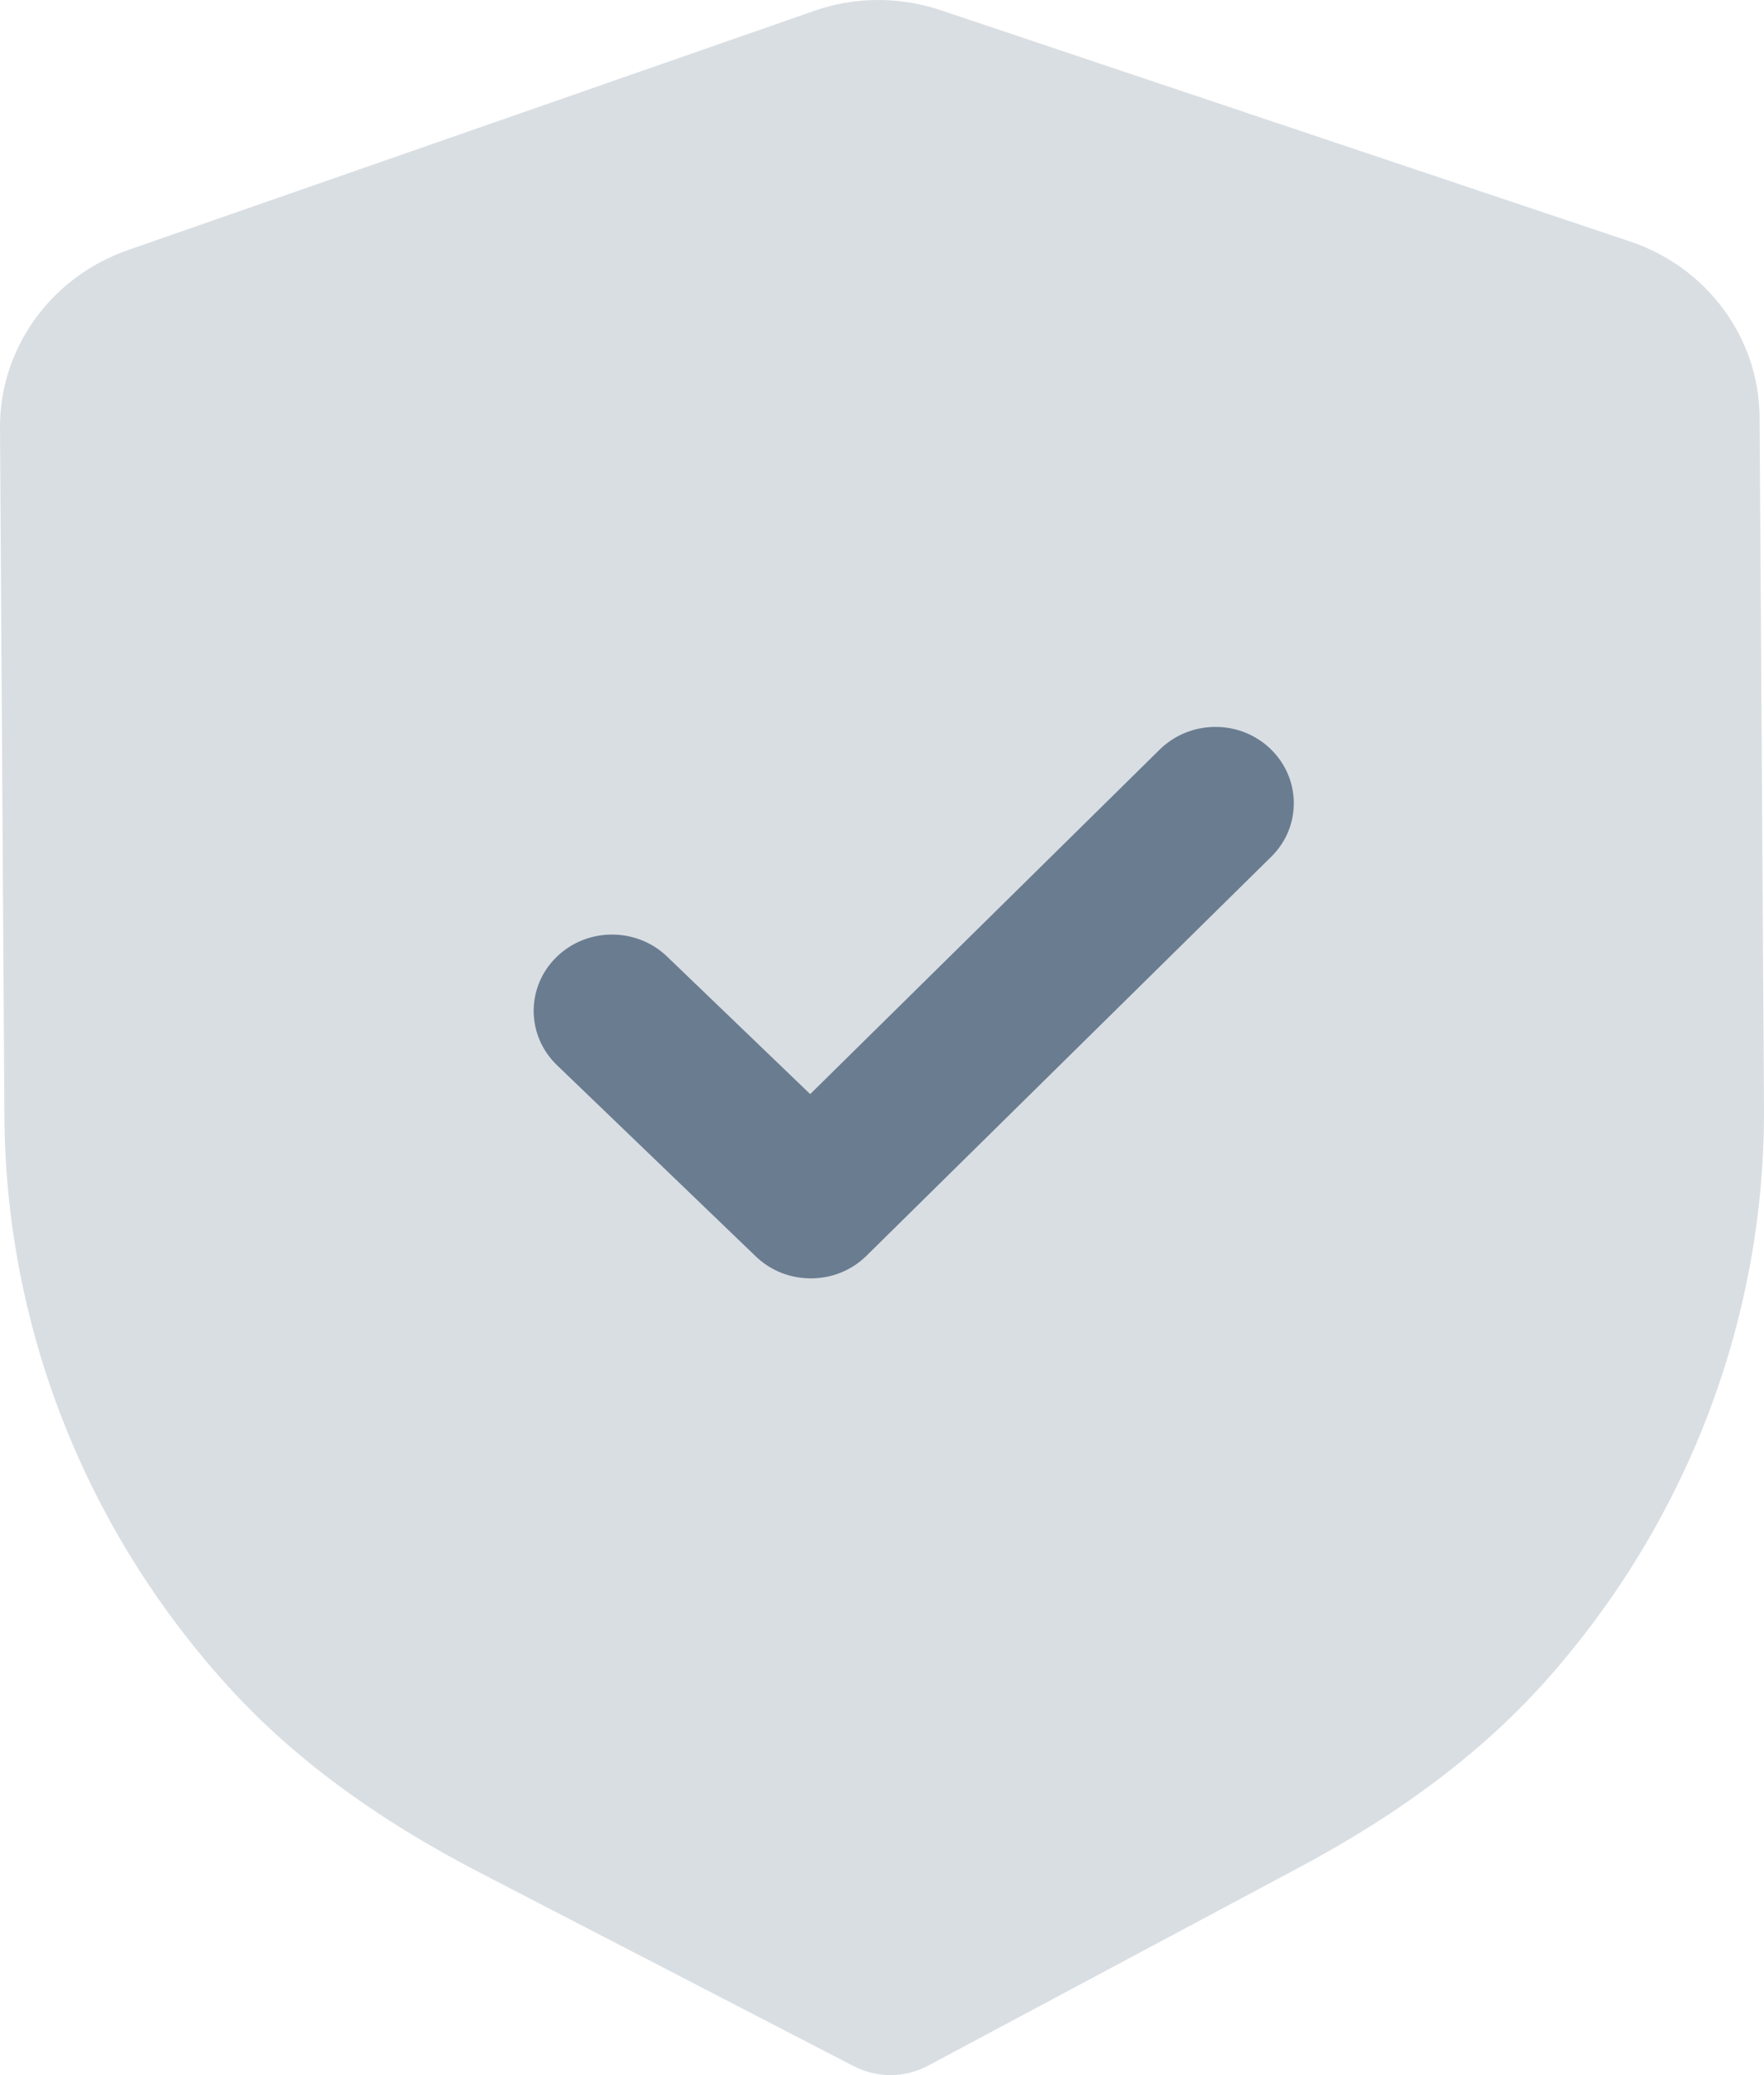
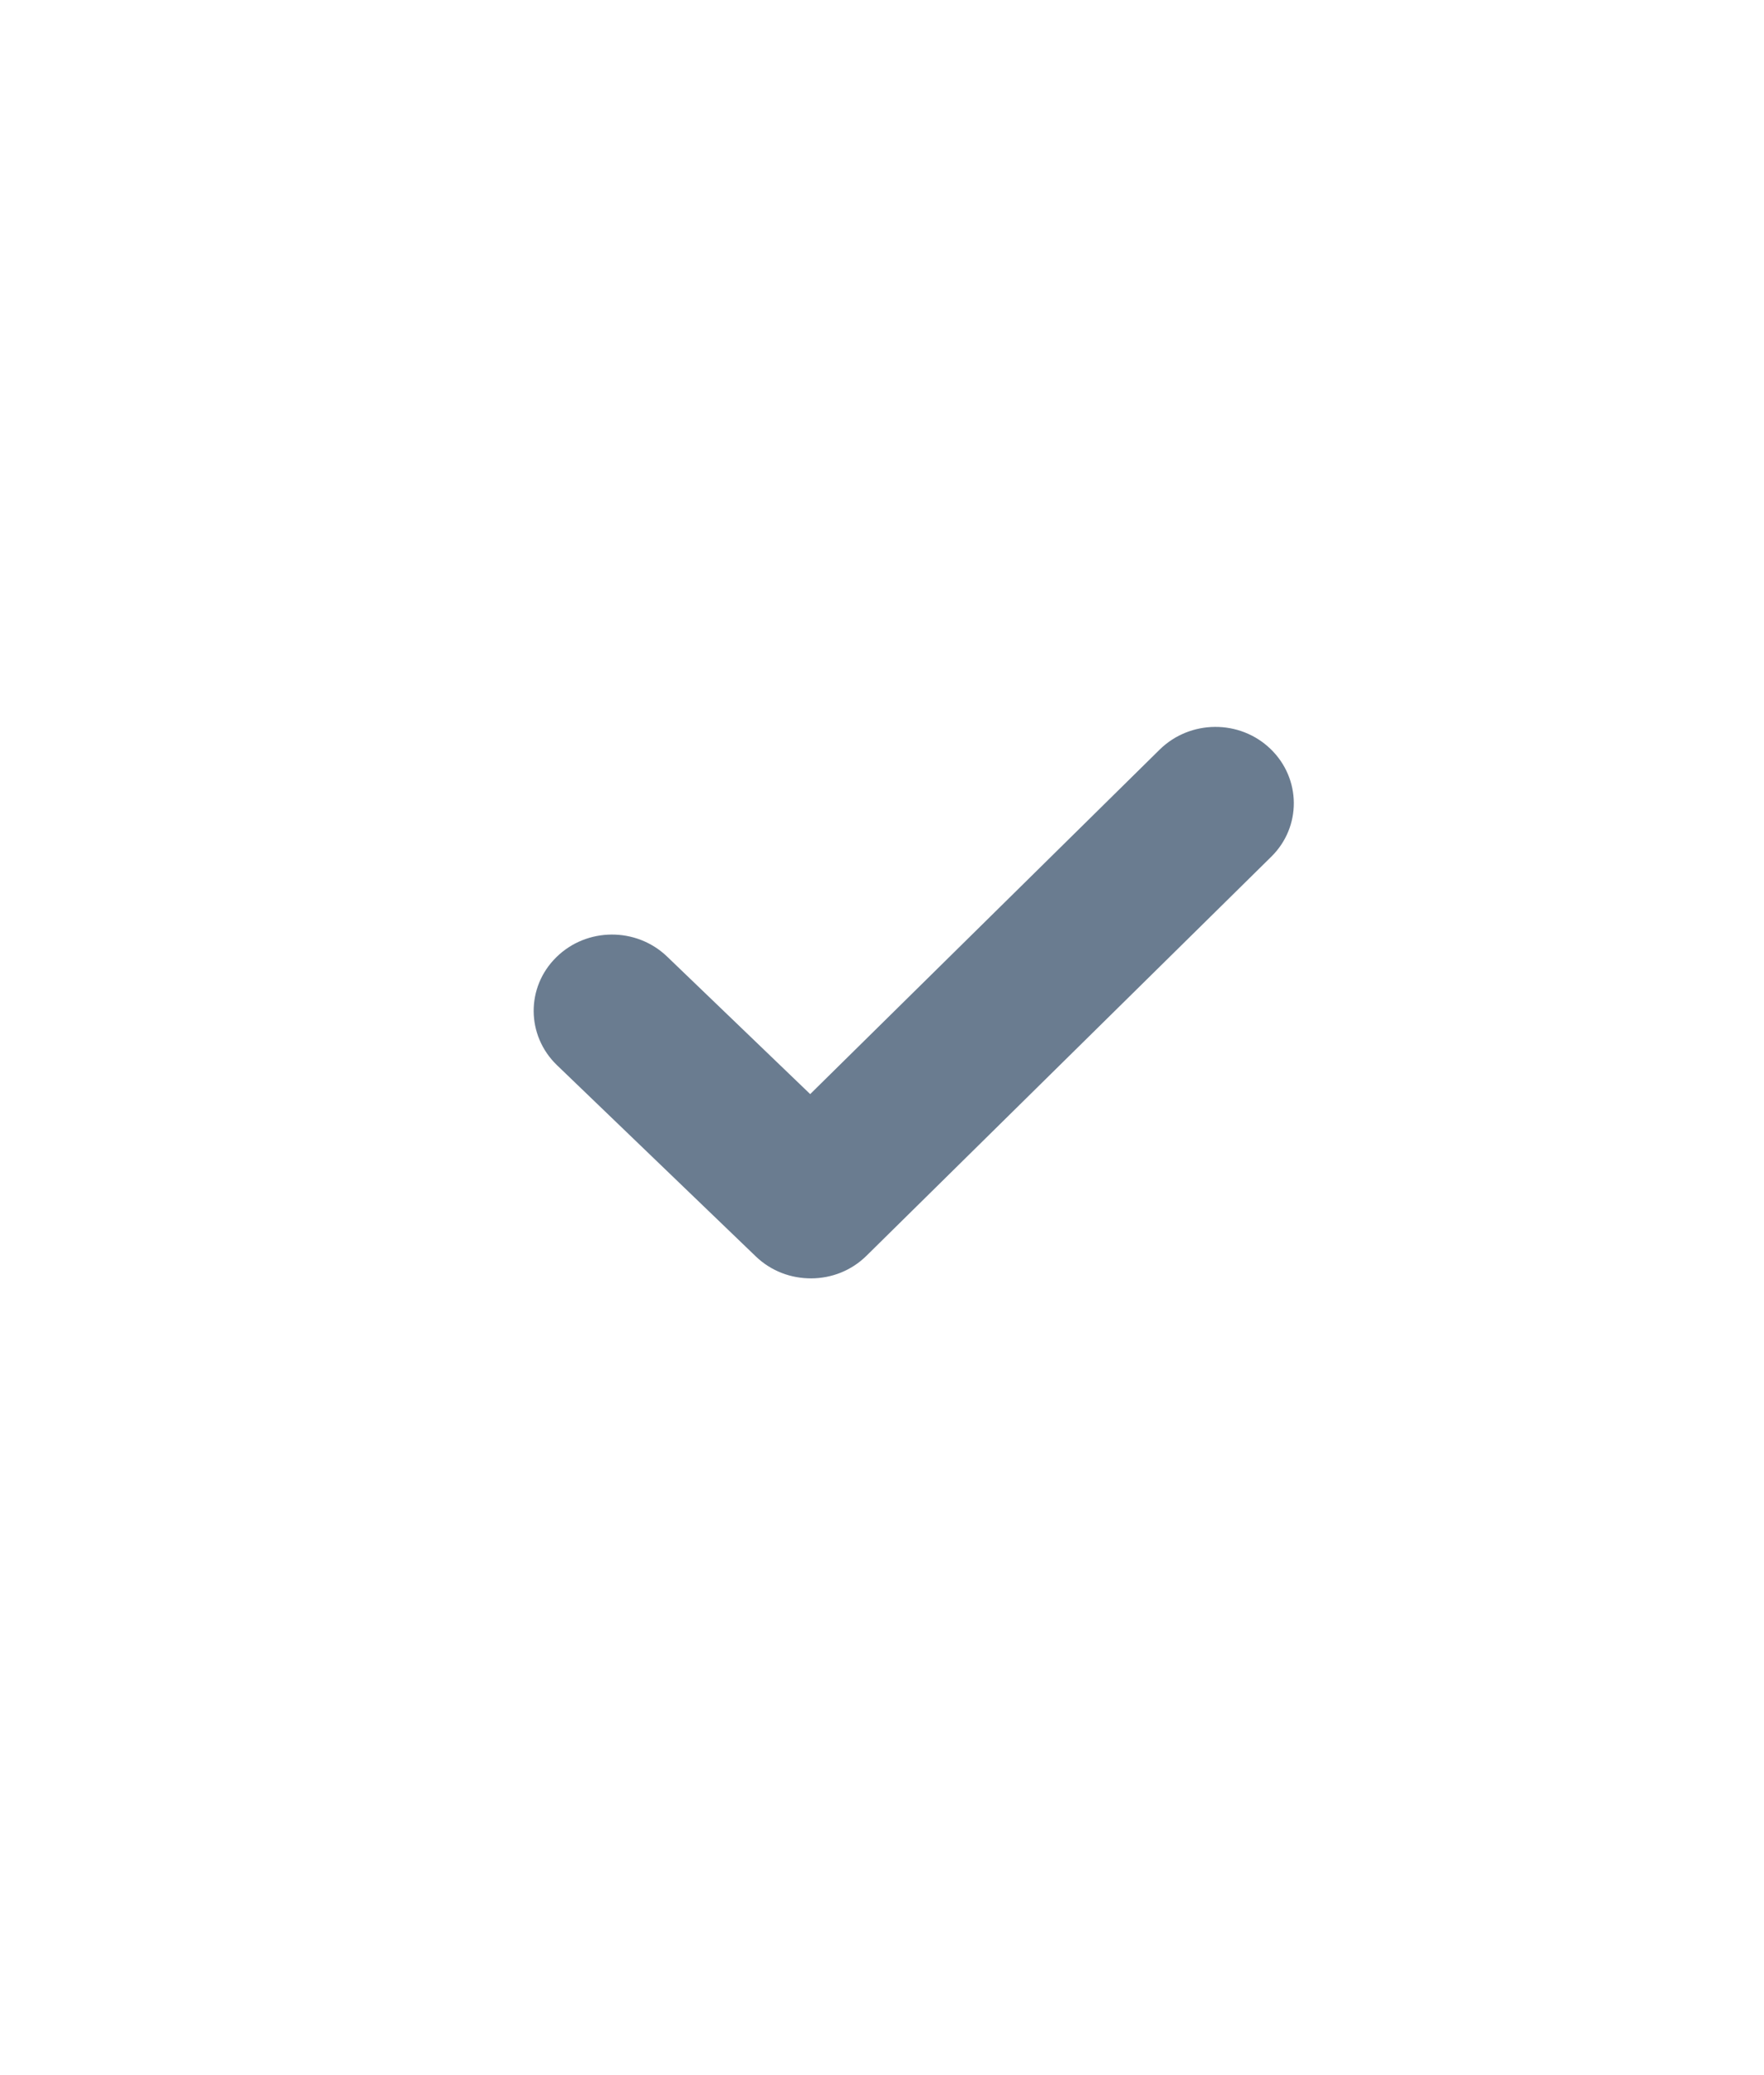
<svg xmlns="http://www.w3.org/2000/svg" width="34" height="40" viewBox="0 0 34 40" fill="none">
-   <path opacity="0.25" d="M17.173 40C16.925 40 16.678 39.943 16.454 39.827L9.252 36.099C7.208 35.04 5.61 33.852 4.361 32.467C1.629 29.439 0.109 25.552 0.085 21.52L0 8.249C-0.01 6.717 0.979 5.342 2.457 4.824L15.681 0.214C16.466 -0.067 17.342 -0.071 18.142 0.2L31.416 4.654C32.902 5.15 33.907 6.515 33.915 8.045L34 21.326C34.026 25.352 32.558 29.255 29.868 32.316C28.634 33.72 27.049 34.926 25.026 36.005L17.888 39.818C17.666 39.937 17.421 39.998 17.173 40Z" fill="#6A7C90" />
  <path d="M15.638 24.642C15.252 24.644 14.865 24.505 14.567 24.218L10.734 20.531C10.142 19.959 10.136 19.029 10.722 18.452C11.307 17.874 12.264 17.868 12.858 18.439L15.616 21.09L22.351 14.45C22.939 13.871 23.896 13.865 24.488 14.436C25.082 15.008 25.088 15.94 24.502 16.515L16.703 24.204C16.41 24.495 16.025 24.64 15.638 24.642Z" fill="#6A7C90" />
</svg>